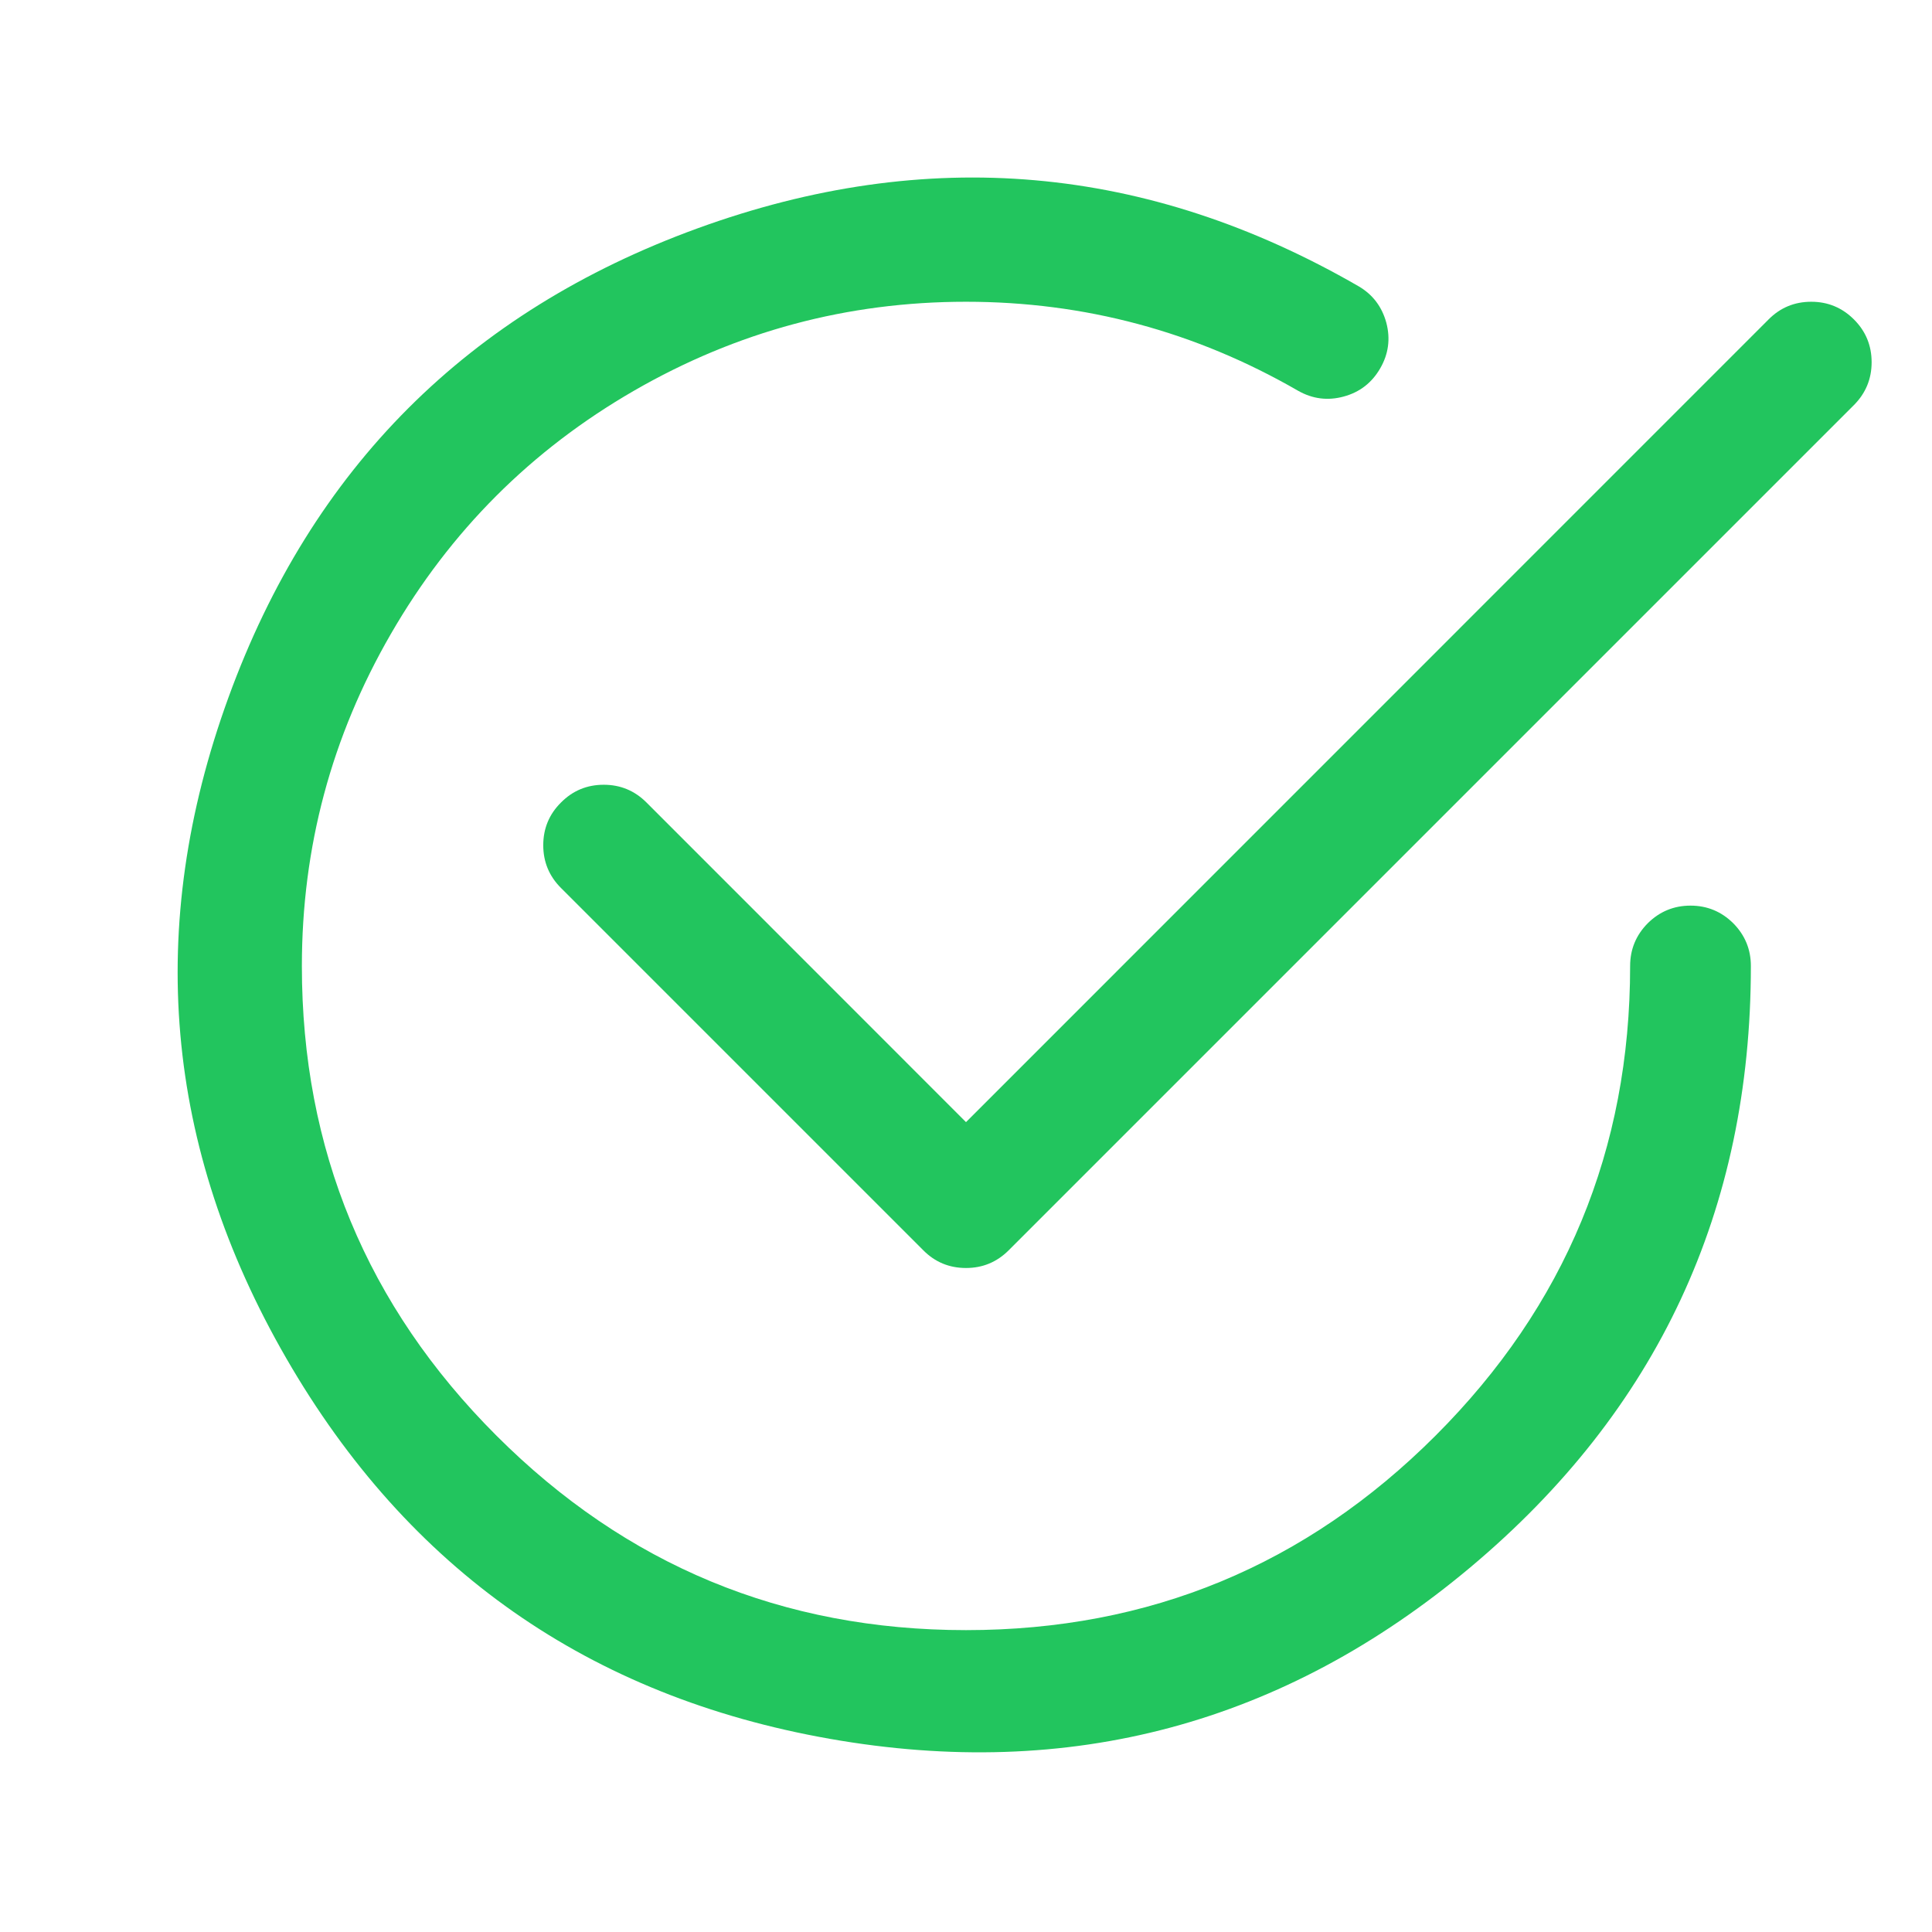
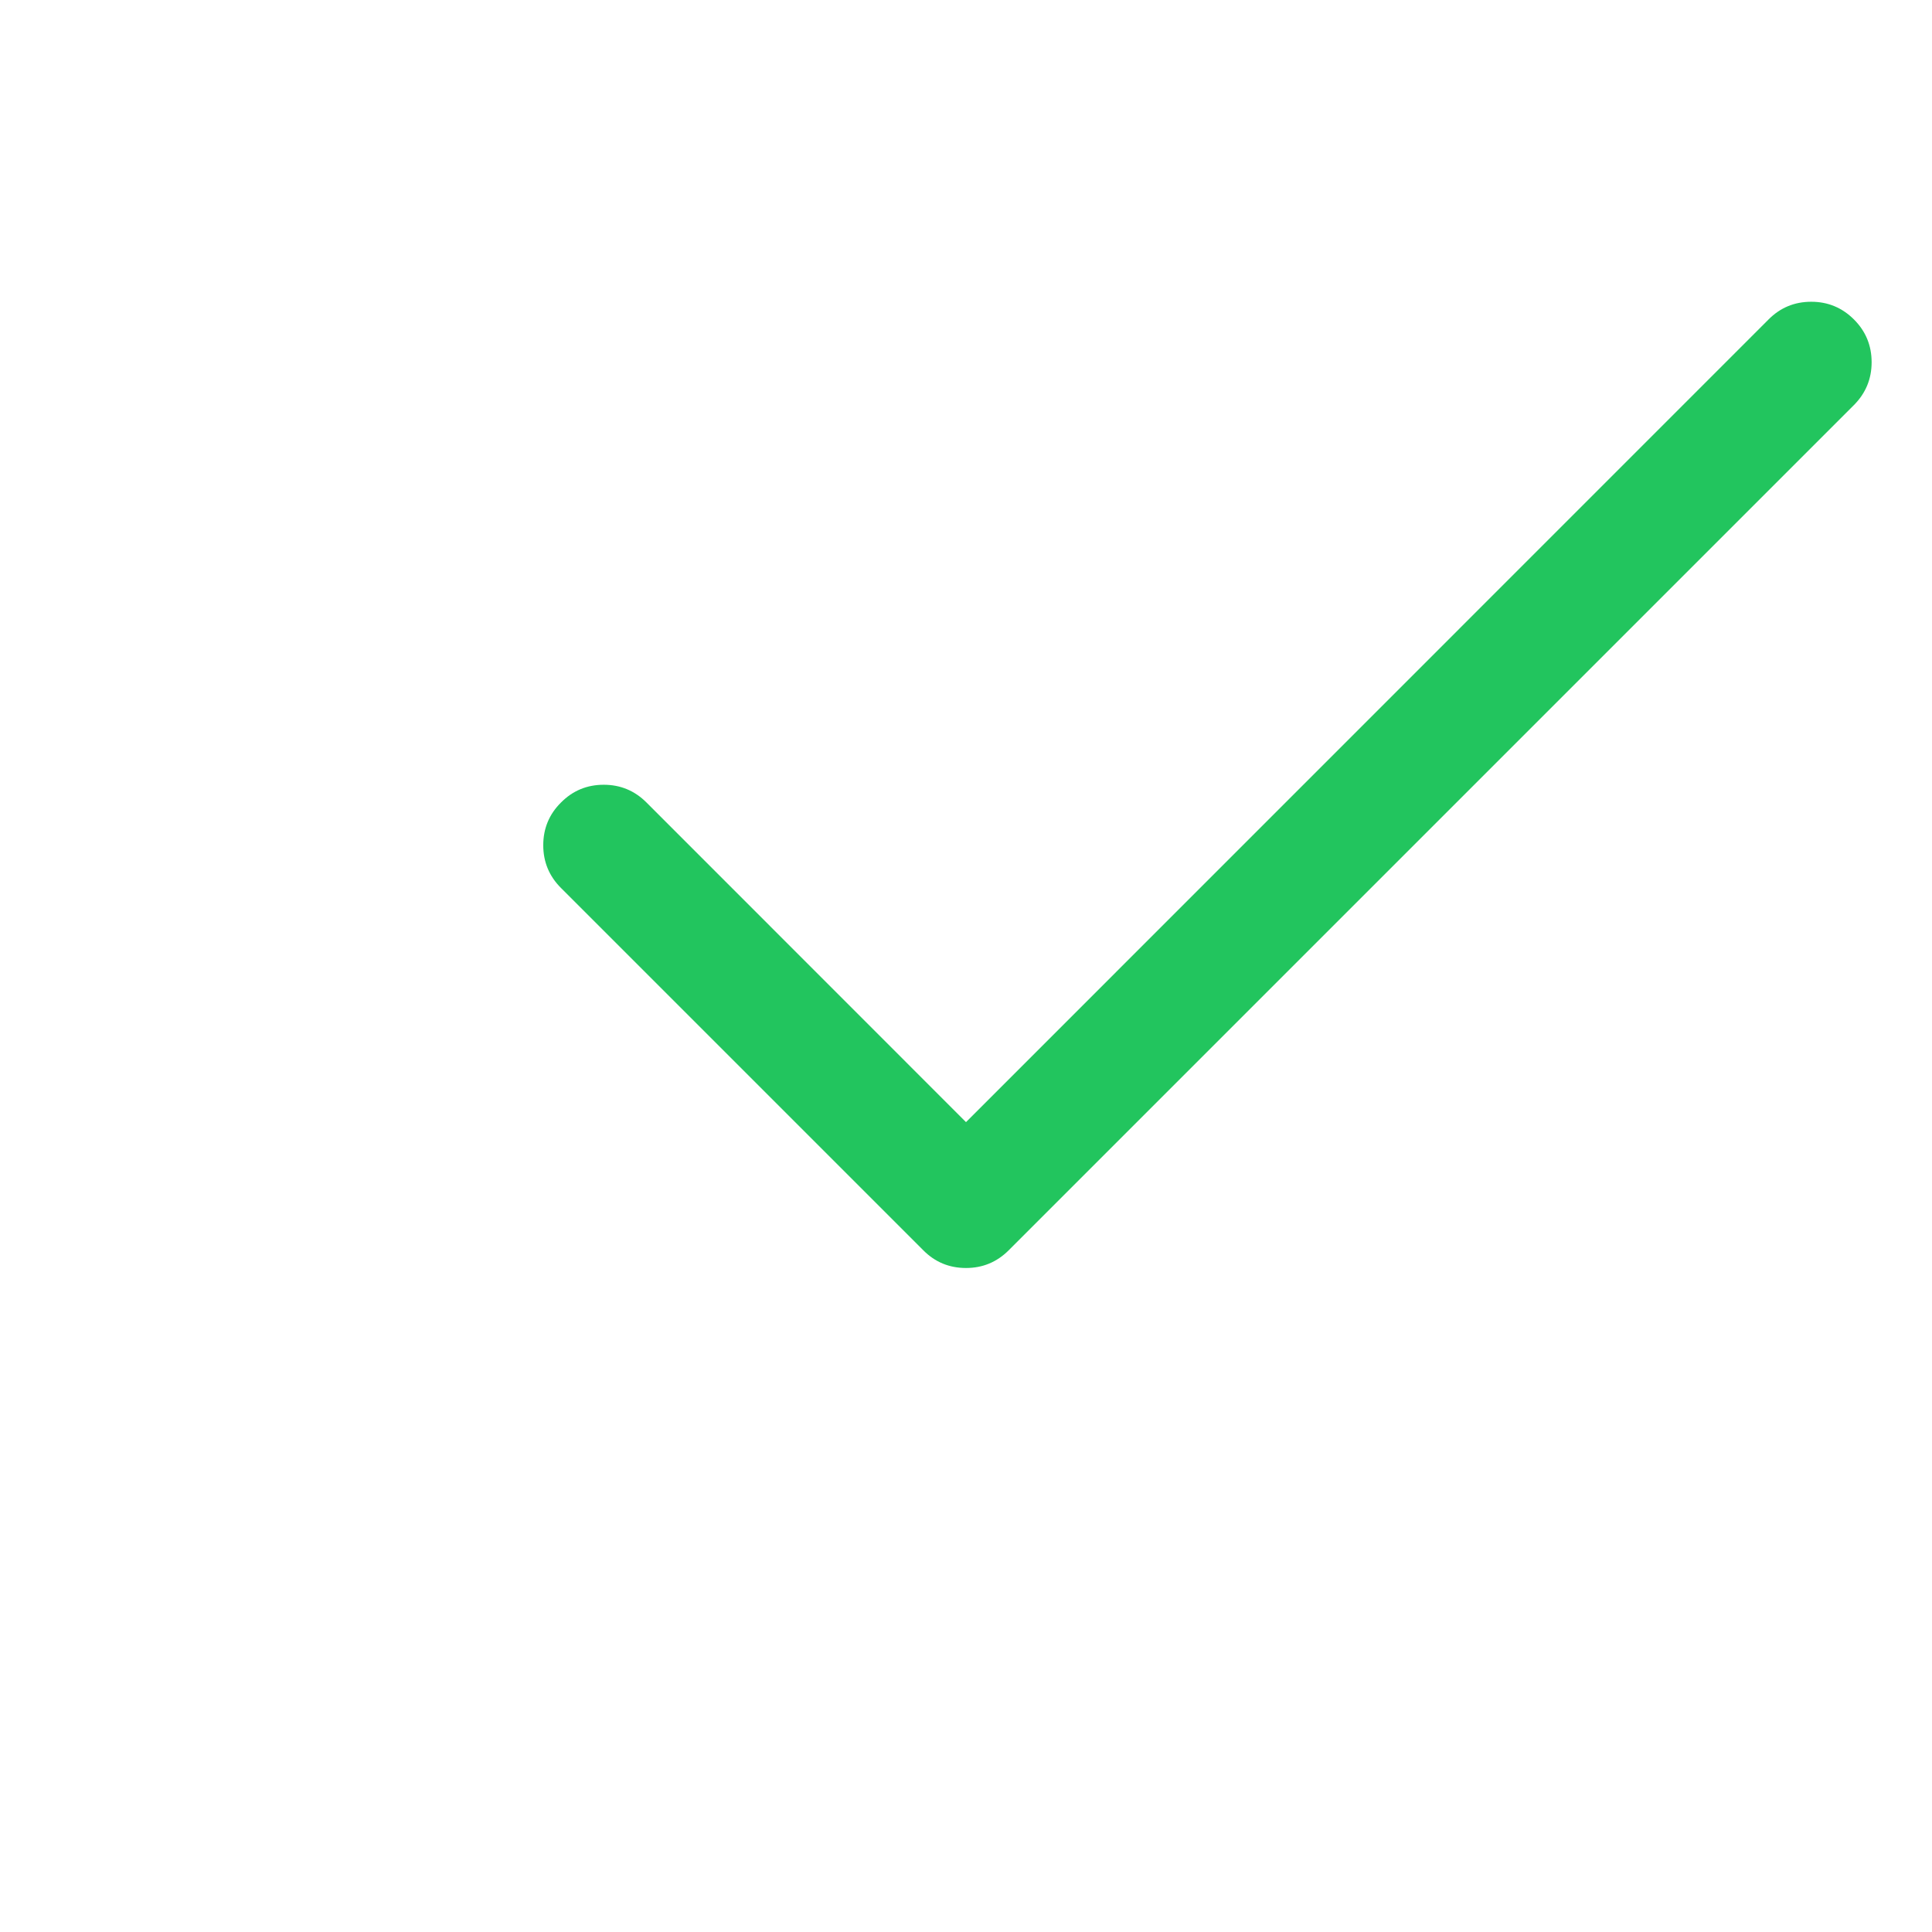
<svg xmlns="http://www.w3.org/2000/svg" width="16" height="16" viewBox="0 0 16 16">
  <defs>
    <clipPath id="clipPath3017037761">
      <path d="M0 0L16 0L16 16L0 16L0 0Z" fill-rule="nonzero" transform="matrix(1 0 0 1 0 0)" />
    </clipPath>
  </defs>
  <g clip-path="url(#clipPath3017037761)">
-     <path d="M1.029 6.53C1.029 5.547 1.274 4.631 1.766 3.78C2.257 2.929 2.928 2.257 3.779 1.766C4.63 1.275 5.546 1.029 6.529 1.029C7.511 1.029 8.428 1.275 9.279 1.766C9.399 1.834 9.525 1.85 9.657 1.814C9.79 1.778 9.89 1.7 9.959 1.581C10.028 1.462 10.045 1.336 10.01 1.203C9.974 1.071 9.898 0.969 9.779 0.9C8.029 -0.11 6.205 -0.27 4.306 0.421C2.407 1.112 1.112 2.407 0.421 4.306C-0.27 6.204 -0.11 8.029 0.9 9.779C1.91 11.529 3.41 12.579 5.4 12.93C7.39 13.281 9.159 12.807 10.707 11.509C12.255 10.21 13.029 8.551 13.029 6.53C13.029 6.392 12.98 6.274 12.883 6.176C12.785 6.079 12.667 6.03 12.529 6.03C12.391 6.03 12.273 6.079 12.175 6.176C12.078 6.274 12.029 6.392 12.029 6.53C12.029 8.049 11.492 9.345 10.418 10.419C9.344 11.493 8.048 12.03 6.529 12.03C5.01 12.03 3.714 11.493 2.64 10.419C1.566 9.345 1.029 8.049 1.029 6.53Z" fill-rule="nonzero" transform="matrix(1 0 0 1 1.471 1.47)" fill="rgb(34, 197, 94)" />
    <path d="M10.855 0.855C10.952 0.757 11.001 0.639 11.001 0.501C11.001 0.362 10.952 0.244 10.855 0.147C10.757 0.049 10.639 0 10.501 0C10.362 1.58946e-07 10.244 0.049 10.147 0.147L3.501 6.794L0.855 4.147C0.757 4.049 0.639 4 0.501 4C0.362 4 0.244 4.049 0.147 4.147C0.049 4.244 0 4.362 0 4.501C0 4.639 0.049 4.757 0.147 4.855L3.147 7.855C3.244 7.953 3.362 8.002 3.501 8.002C3.639 8.002 3.757 7.953 3.855 7.855L10.855 0.855Z" fill-rule="nonzero" transform="matrix(1 0 0 1 4.499 2.499)" fill="rgb(34, 197, 94)" />
  </g>
</svg>